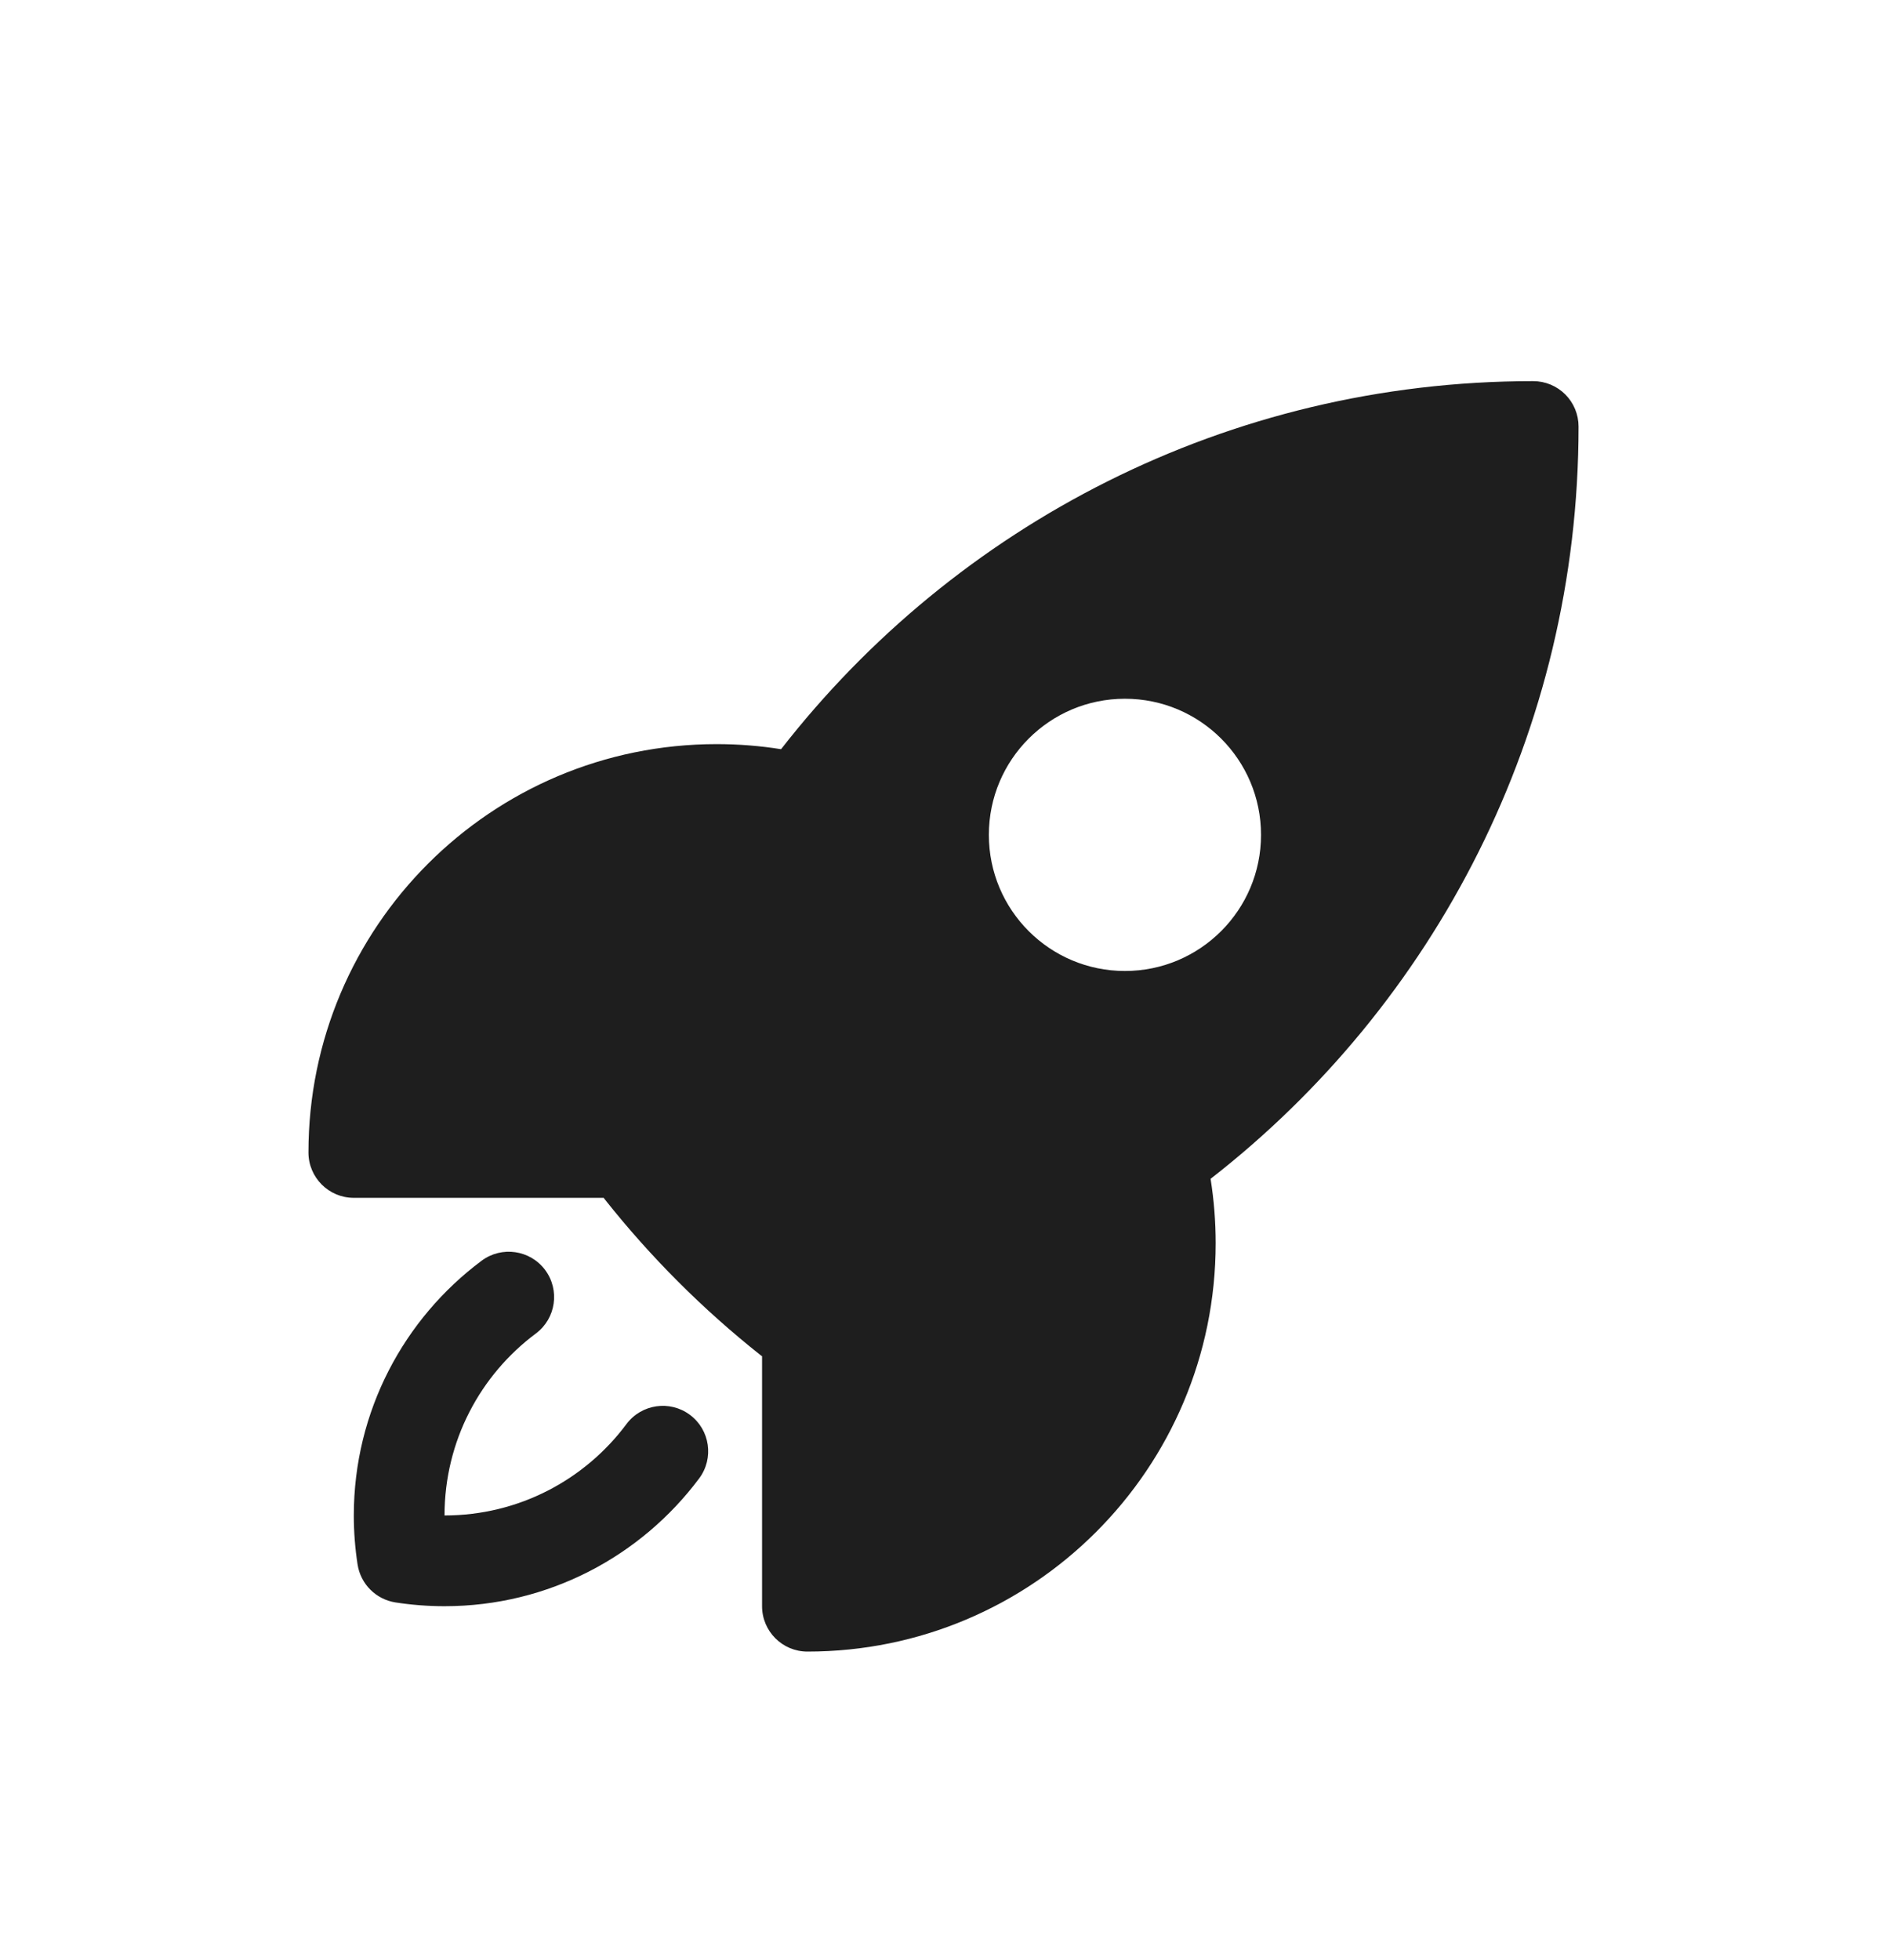
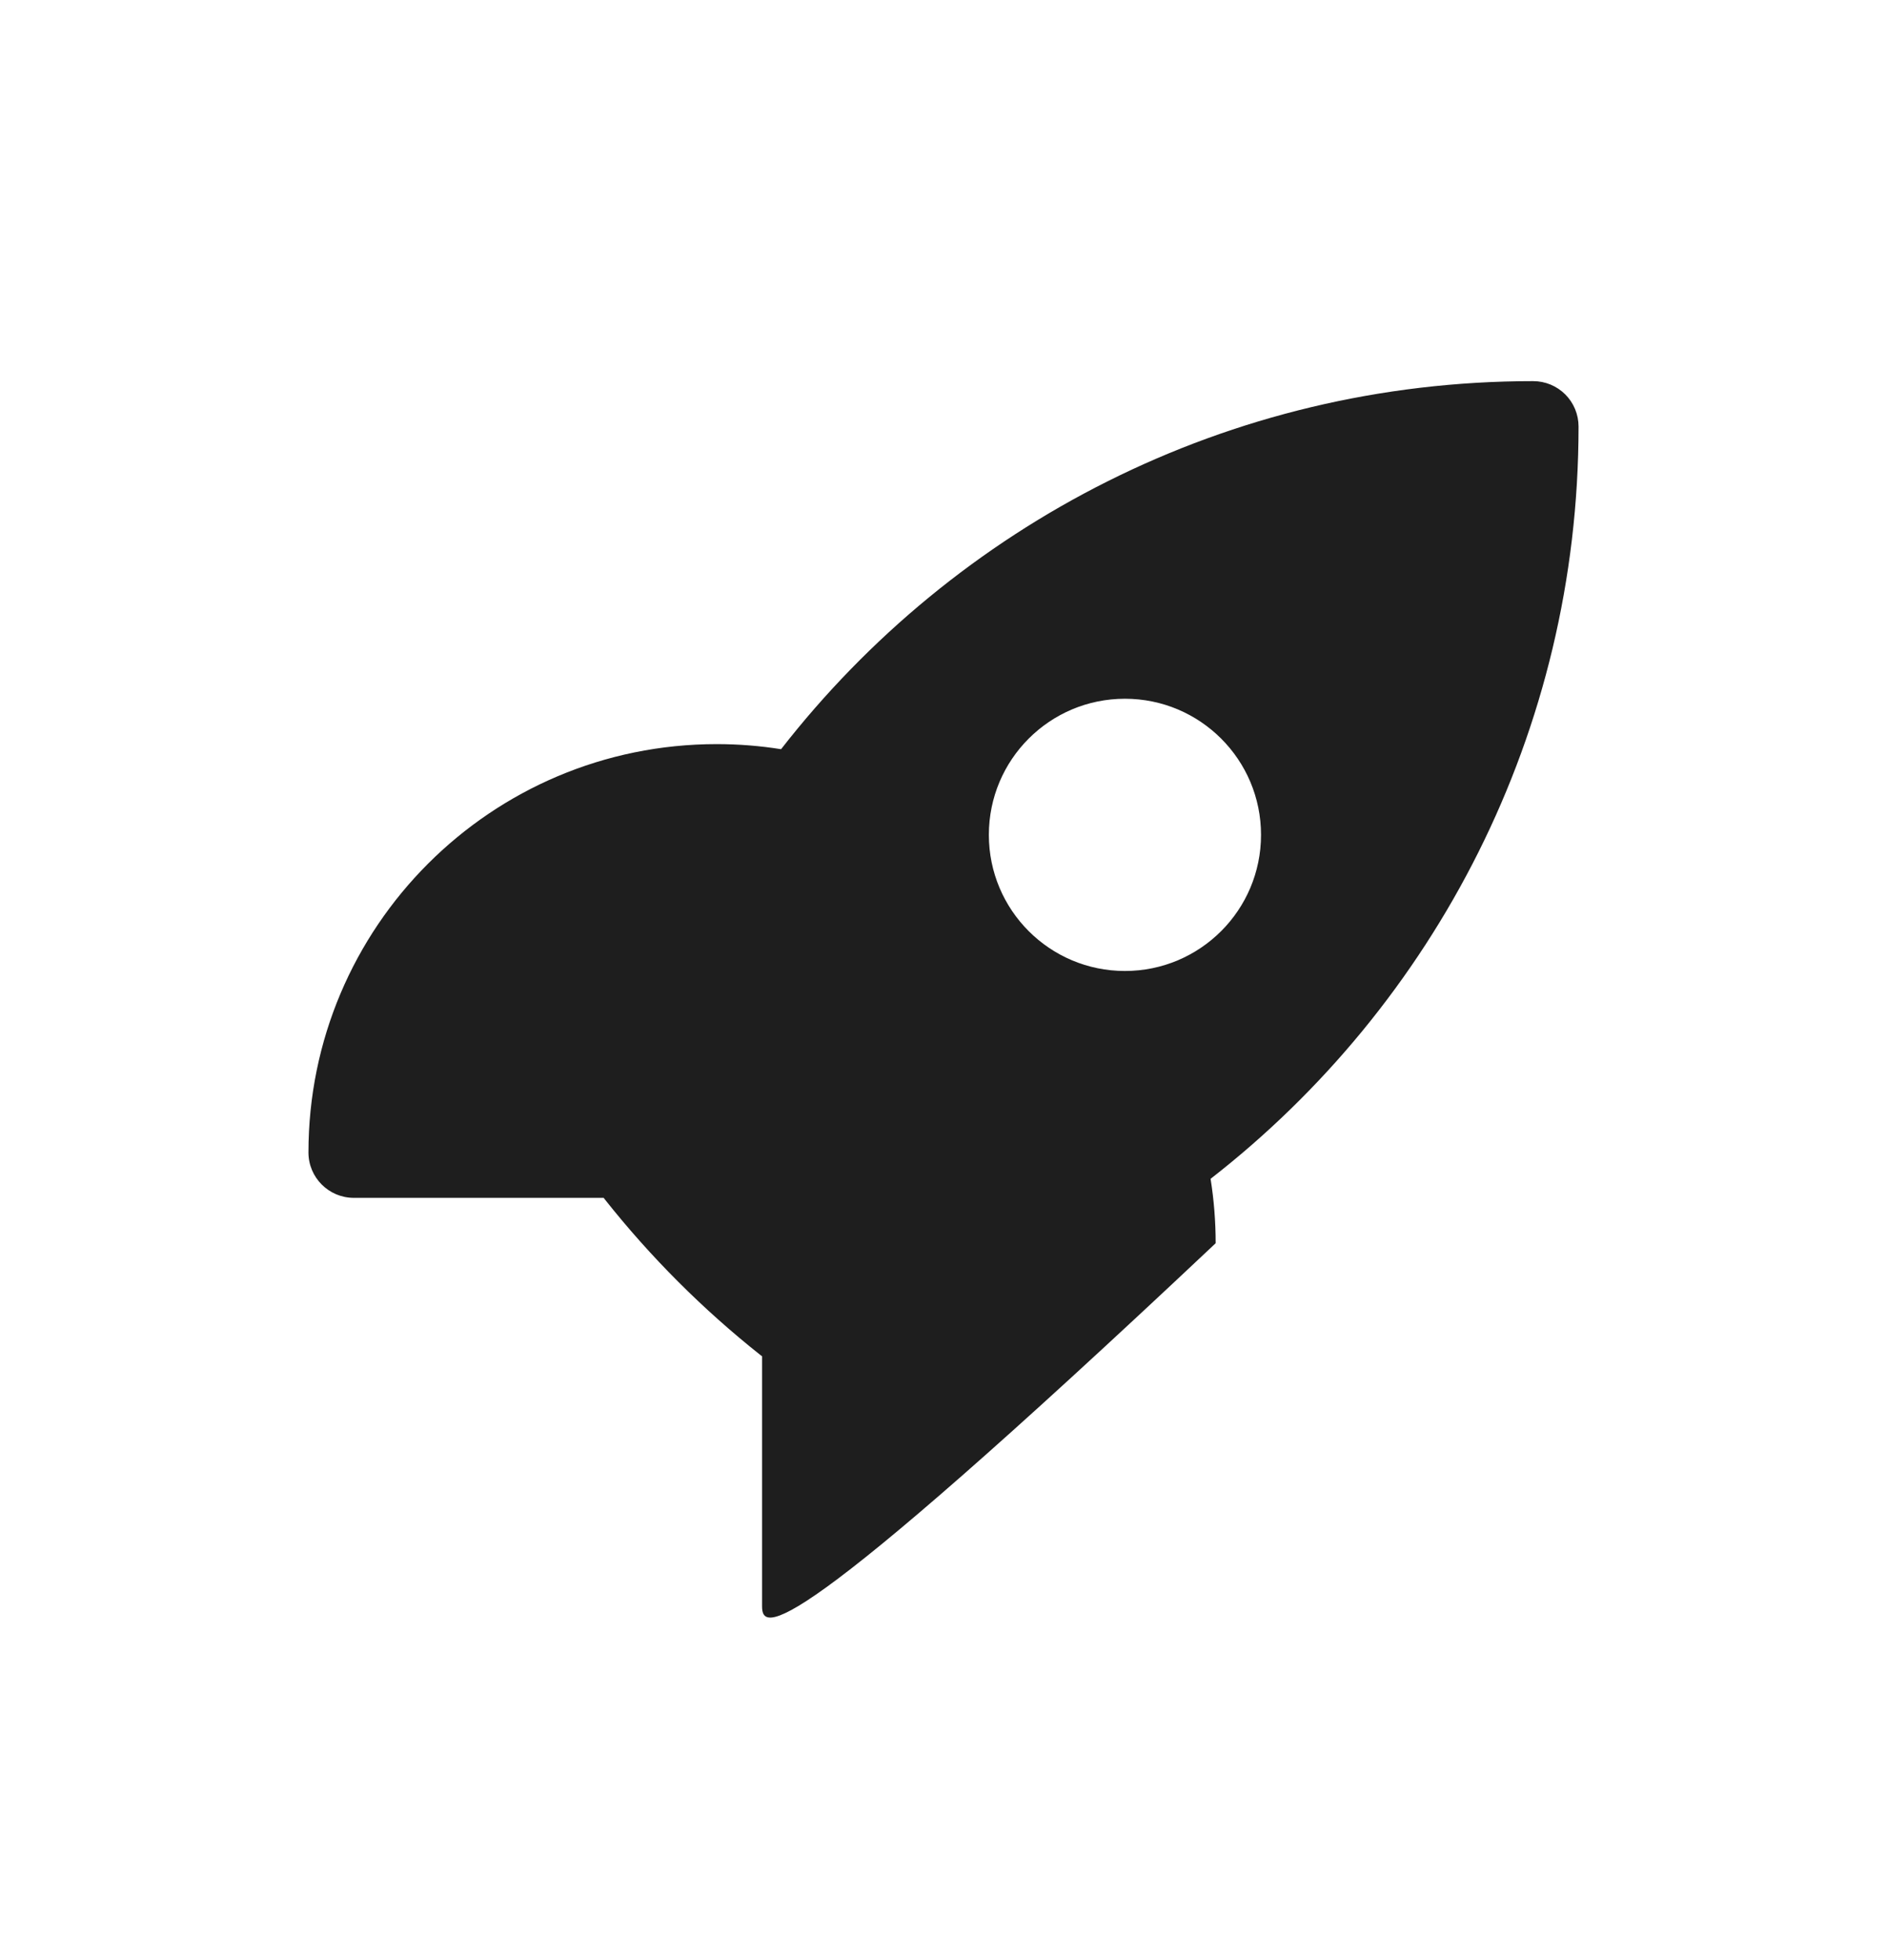
<svg xmlns="http://www.w3.org/2000/svg" width="26" height="27" viewBox="0 0 26 27" fill="none">
  <g filter="url(#filter0_d_13338_9899)">
-     <path fill-rule="evenodd" clip-rule="evenodd" d="M10.762 6.32C13.163 3.236 16.912 1.25 21.125 1.25C21.291 1.25 21.45 1.316 21.567 1.433C21.684 1.55 21.75 1.709 21.75 1.875C21.75 6.088 19.764 9.838 16.68 12.238C16.726 12.527 16.75 12.824 16.75 13.125C16.75 16.232 14.232 18.75 11.125 18.75C10.78 18.75 10.5 18.47 10.5 18.125V14.682C10.492 14.677 10.485 14.671 10.477 14.665C9.684 14.036 8.965 13.317 8.336 12.524C8.33 12.516 8.324 12.508 8.318 12.5H4.875C4.53 12.5 4.25 12.22 4.25 11.875C4.25 8.768 6.768 6.25 9.875 6.25C10.177 6.25 10.473 6.274 10.762 6.32ZM15.5 5.625C14.464 5.625 13.625 6.464 13.625 7.5C13.625 8.536 14.464 9.375 15.5 9.375C16.535 9.375 17.375 8.536 17.375 7.5C17.375 6.464 16.535 5.625 15.5 5.625Z" fill="#1E1E1E" />
-     <path d="M7.384 14.368C7.66 14.162 7.717 13.77 7.511 13.493C7.304 13.217 6.913 13.16 6.636 13.366C5.568 14.163 4.875 15.438 4.875 16.875C4.875 17.105 4.893 17.331 4.927 17.551C4.969 17.82 5.18 18.031 5.449 18.073C5.669 18.107 5.895 18.125 6.125 18.125C7.562 18.125 8.837 17.431 9.634 16.364C9.84 16.087 9.783 15.695 9.506 15.489C9.23 15.283 8.838 15.34 8.632 15.616C8.061 16.381 7.151 16.875 6.125 16.875C6.125 15.849 6.618 14.939 7.384 14.368Z" fill="#1E1E1E" />
+     <path fill-rule="evenodd" clip-rule="evenodd" d="M10.762 6.32C13.163 3.236 16.912 1.25 21.125 1.25C21.291 1.25 21.45 1.316 21.567 1.433C21.684 1.55 21.75 1.709 21.75 1.875C21.75 6.088 19.764 9.838 16.68 12.238C16.726 12.527 16.75 12.824 16.75 13.125C10.78 18.75 10.5 18.47 10.5 18.125V14.682C10.492 14.677 10.485 14.671 10.477 14.665C9.684 14.036 8.965 13.317 8.336 12.524C8.33 12.516 8.324 12.508 8.318 12.5H4.875C4.53 12.5 4.25 12.22 4.25 11.875C4.25 8.768 6.768 6.25 9.875 6.25C10.177 6.25 10.473 6.274 10.762 6.32ZM15.5 5.625C14.464 5.625 13.625 6.464 13.625 7.5C13.625 8.536 14.464 9.375 15.5 9.375C16.535 9.375 17.375 8.536 17.375 7.5C17.375 6.464 16.535 5.625 15.5 5.625Z" fill="#1E1E1E" />
  </g>
  <defs>
    <filter id="filter0_d_13338_9899" x="-1" y="0" width="28" height="28" filterUnits="userSpaceOnUse" color-interpolation-filters="sRGB">
      <feFlood flood-opacity="0" result="BackgroundImageFix" />
      <feColorMatrix in="SourceAlpha" type="matrix" values="0 0 0 0 0 0 0 0 0 0 0 0 0 0 0 0 0 0 127 0" result="hardAlpha" />
      <feOffset dy="4" />
      <feGaussianBlur stdDeviation="2" />
      <feComposite in2="hardAlpha" operator="out" />
      <feColorMatrix type="matrix" values="0 0 0 0 0 0 0 0 0 0 0 0 0 0 0 0 0 0 0.25 0" />
      <feBlend mode="normal" in2="BackgroundImageFix" result="effect1_dropShadow_13338_9899" />
      <feBlend mode="normal" in="SourceGraphic" in2="effect1_dropShadow_13338_9899" result="shape" />
    </filter>
  </defs>
</svg>